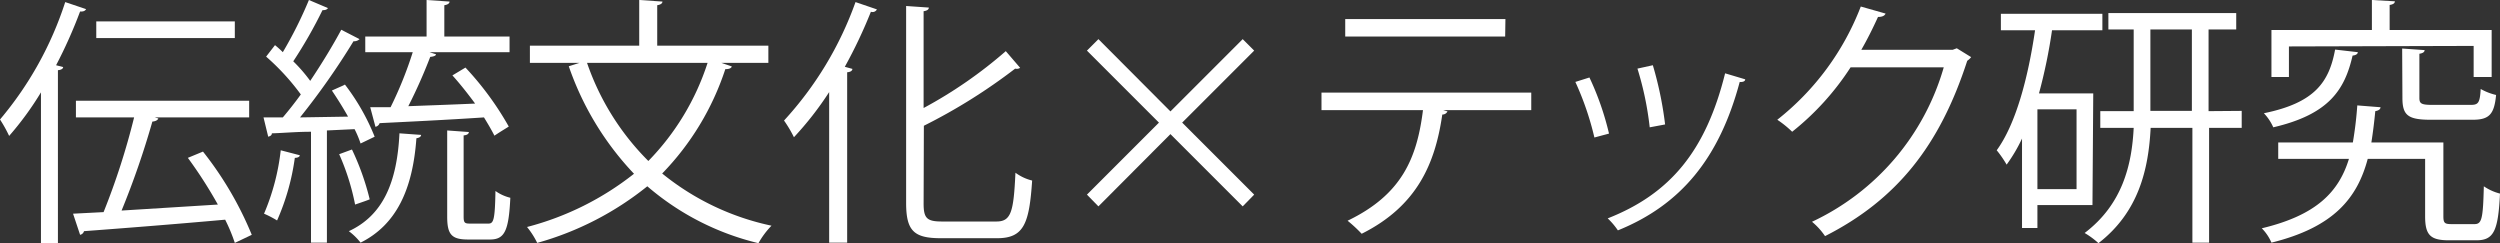
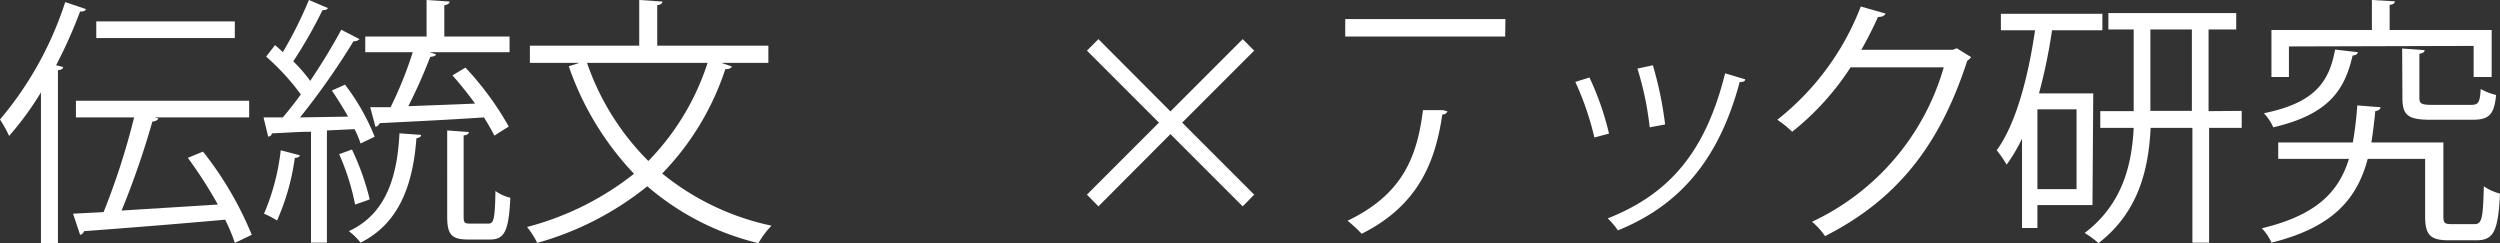
<svg xmlns="http://www.w3.org/2000/svg" viewBox="0 0 191.64 18.66">
  <rect x="0" y="0" width="191.64" height="18.66" fill="#333333" stroke="none" />
  <defs>
    <style>.cls-1{fill:#fff;}</style>
  </defs>
  <g id="Layer_2" data-name="Layer 2">
    <g id="text_03">
      <g id="middle_txt23">
        <path class="cls-1" d="M3.14,7.08A23.62,23.62,0,0,1,.7,10.42,9.91,9.91,0,0,0,0,9.16a26.63,26.63,0,0,0,5-9L6.6.7c-.08.14-.22.2-.46.18A36.26,36.26,0,0,1,4.3,5l.54.14c0,.12-.14.22-.4.24V18.66H3.14Zm12.42,4.54A26.44,26.44,0,0,1,19.3,18L18,18.62a13.12,13.12,0,0,0-.74-1.78c-4,.36-8.14.68-10.82.88a.39.39,0,0,1-.3.28L5.6,16.38l2.34-.12A54.49,54.49,0,0,0,10.28,9H5.82V7.72H19.1V9H11.86l.28.08c-.06.14-.22.22-.46.24a64.24,64.24,0,0,1-2.36,6.82l7.38-.46a34.2,34.2,0,0,0-2.3-3.58ZM18,1.64V2.92H7.38V1.64Z" />
        <path class="cls-1" d="M27.64,11a7.69,7.69,0,0,0-.46-1.1L25.06,10V18.6H23.84V10.1c-1.14,0-2.18.1-3,.12,0,.16-.14.22-.28.26L20.2,9h1.48c.44-.52.92-1.12,1.38-1.76a17.76,17.76,0,0,0-2.66-2.9l.68-.88a7.31,7.31,0,0,1,.6.54,31.79,31.79,0,0,0,2-4l1.46.62c-.08.12-.2.16-.42.16a35.15,35.15,0,0,1-2.24,3.92,11.71,11.71,0,0,1,1.3,1.5c.9-1.34,1.76-2.76,2.38-3.92L27.56,3a.58.58,0,0,1-.46.16A55.88,55.88,0,0,1,23,9l3.68-.06c-.38-.68-.82-1.38-1.24-2,.8-.36.92-.4,1-.46a16.82,16.82,0,0,1,2.28,4Zm-4.66.9c0,.12-.16.2-.38.2a17.72,17.72,0,0,1-1.36,4.8,7.86,7.86,0,0,0-1-.52,17.22,17.22,0,0,0,1.28-4.86Zm4-.44a19.66,19.66,0,0,1,1.36,3.82c-.24.1-.48.18-1.12.4A17.92,17.92,0,0,0,26,11.82Zm5.3-1.12c0,.14-.14.22-.36.26-.28,3.9-1.52,6.62-4.28,8a4.7,4.7,0,0,0-.9-.88c2.6-1.2,3.7-3.72,3.88-7.5ZM28.38,8.22l1.56,0A29.67,29.67,0,0,0,31.64,4H28V2.8H32.7V0l1.76.12c0,.14-.14.24-.4.28V2.8h5V4H32.92l.5.16c0,.12-.2.18-.44.2A39.85,39.85,0,0,1,31.3,8.14c1.58-.06,3.34-.12,5.12-.2-.56-.76-1.16-1.52-1.74-2.16l1-.6A23.33,23.33,0,0,1,39,9.7c-.24.16-.5.3-1.1.7-.2-.4-.48-.88-.8-1.4-3,.2-6,.34-8,.44a.42.42,0,0,1-.32.28Zm7.16,8.38c0,.48.08.54.5.54h1.4c.4,0,.5-.3.54-2.5a3.29,3.29,0,0,0,1.14.52c-.12,2.54-.44,3.2-1.56,3.2H35.88c-1.28,0-1.6-.4-1.6-1.76V10l1.66.12c0,.14-.14.24-.4.26Z" />
        <path class="cls-1" d="M58.9,4.82H55.3c.52.18.66.22.8.28-.06.14-.22.2-.5.2a20.74,20.74,0,0,1-4.84,8,19.74,19.74,0,0,0,8.38,4,6.52,6.52,0,0,0-1,1.34,20.28,20.28,0,0,1-8.52-4.36,23.53,23.53,0,0,1-8.44,4.34,6.26,6.26,0,0,0-.78-1.22,22.23,22.23,0,0,0,8.2-4.08,22.68,22.68,0,0,1-5-8.24l.82-.26H40.62V3.5H49V0l1.78.12c0,.14-.14.24-.4.28V3.5H58.9ZM45,4.82a19.6,19.6,0,0,0,4.7,7.52,19.19,19.19,0,0,0,4.54-7.52Z" />
-         <path class="cls-1" d="M63.56,18.6V7.06a24.72,24.72,0,0,1-2.7,3.46,9.36,9.36,0,0,0-.76-1.28A26.61,26.61,0,0,0,65.58.16l1.64.56a.37.37,0,0,1-.46.18,37.09,37.09,0,0,1-2,4.22l.58.16c0,.14-.14.24-.4.26V18.6Zm7.24-3c0,1.12.24,1.38,1.4,1.38h4.18c1.14,0,1.32-.76,1.46-3.74a3.57,3.57,0,0,0,1.28.6c-.22,3.28-.62,4.42-2.68,4.42H72.12c-2.06,0-2.66-.56-2.66-2.7V.46L71.2.58c0,.14-.12.24-.4.28V8.28a34.2,34.2,0,0,0,6.3-4.36L78.2,5.2a.46.46,0,0,1-.38.06,43.19,43.19,0,0,1-7,4.38Z" />
        <path class="cls-1" d="M96.14,14.92l-.88.9-5.54-5.54L84.2,15.82l-.88-.9L88.84,9.4,83.32,3.88,84.2,3l5.52,5.54L95.26,3l.88.88L90.62,9.4Z" />
-         <path class="cls-1" d="M117.38,8.44h-6.76l.34.1a.43.43,0,0,1-.4.24c-.54,3.72-1.9,7-6.18,9.14a10.63,10.63,0,0,0-1.08-1c4.16-2,5.32-4.8,5.78-8.48H101.3V7.1h16.08Zm-2-5.64H103.12V1.46H115.4Z" />
+         <path class="cls-1" d="M117.38,8.44h-6.76l.34.1a.43.43,0,0,1-.4.24c-.54,3.72-1.9,7-6.18,9.14a10.63,10.63,0,0,0-1.08-1c4.16-2,5.32-4.8,5.78-8.48H101.3h16.08Zm-2-5.64H103.12V1.46H115.4Z" />
        <path class="cls-1" d="M121.84,5.94a21.64,21.64,0,0,1,1.5,4.3l-1.12.3a22.43,22.43,0,0,0-1.46-4.26Zm11.94.14c0,.18-.24.22-.42.2-1.56,5.84-4.5,9.42-9.34,11.38a5.45,5.45,0,0,0-.78-.92c4.78-1.88,7.52-5.16,9-11.12ZM126.7,5a27.39,27.39,0,0,1,.94,4.54l-1.18.22a24.1,24.1,0,0,0-.94-4.5Z" />
        <path class="cls-1" d="M151.1,4.38a1.35,1.35,0,0,1-.3.28c-2.1,6.48-5.38,10.64-10.9,13.44a5.21,5.21,0,0,0-1-1.1A18.79,18.79,0,0,0,149,5.16h-7.14a20.5,20.5,0,0,1-4.48,4.94,7.87,7.87,0,0,0-1.14-.92A20.32,20.32,0,0,0,142.64.5l1.9.54c-.08.2-.32.26-.58.26-.4.88-.82,1.72-1.28,2.52h7L150,3.7Z" />
        <path class="cls-1" d="M160.4,15.72h-4.22v1.76H155V10.62a12,12,0,0,1-1.18,2,8.28,8.28,0,0,0-.76-1.1c1.46-2,2.4-5.52,2.94-9.2h-2.62V1.06h7.78V2.32h-3.86a40.64,40.64,0,0,1-1,4.84h4.16Zm-1.22-1.22V8.38h-3V14.5Zm12.66-6V9.8h-2.5v8.8h-1.28V9.8h-3.2c-.16,3.18-.92,6.46-4,8.84a6.32,6.32,0,0,0-1.06-.78c2.9-2.2,3.62-5.22,3.76-8.06H161V8.52h2.56V2.26h-1.94V1h9.8V2.26h-2.12V8.52Zm-7,0h3.18V2.26h-3.18Z" />
        <path class="cls-1" d="M187.3,16.58c0,.52.1.6.64.6h1.74c.56,0,.66-.38.72-2.9a3.87,3.87,0,0,0,1.24.56c-.14,2.88-.48,3.58-1.82,3.58h-2.08c-1.42,0-1.84-.38-1.84-1.84v-4.4h-4.4c-.8,3-2.6,5.24-7.38,6.42a3.55,3.55,0,0,0-.74-1.1c4.18-1,5.9-2.78,6.68-5.32h-5.42V10.92h5.72a28.37,28.37,0,0,0,.34-2.84l1.78.14c0,.16-.16.26-.4.3q-.12,1.26-.3,2.4h5.52ZM180.74,4c0,.14-.16.24-.4.26-.6,2.6-1.78,4.5-6.08,5.5a3.78,3.78,0,0,0-.72-1.08c3.92-.8,5-2.4,5.46-4.88Zm-5.28-.44V5.9h-1.34V2.3h7.7V0l1.76.1c0,.14-.12.24-.4.28V2.3H191V5.9h-1.38V3.52Zm8.68.16,1.72.12c0,.14-.12.24-.4.28V7.5c0,.44.14.54,1,.54h2.94c.58,0,.7-.16.76-1.22a4.4,4.4,0,0,0,1.18.46c-.14,1.5-.54,1.9-1.8,1.9h-3.2c-1.76,0-2.18-.34-2.18-1.68Z" />
      </g>
    </g>
  </g>
</svg>